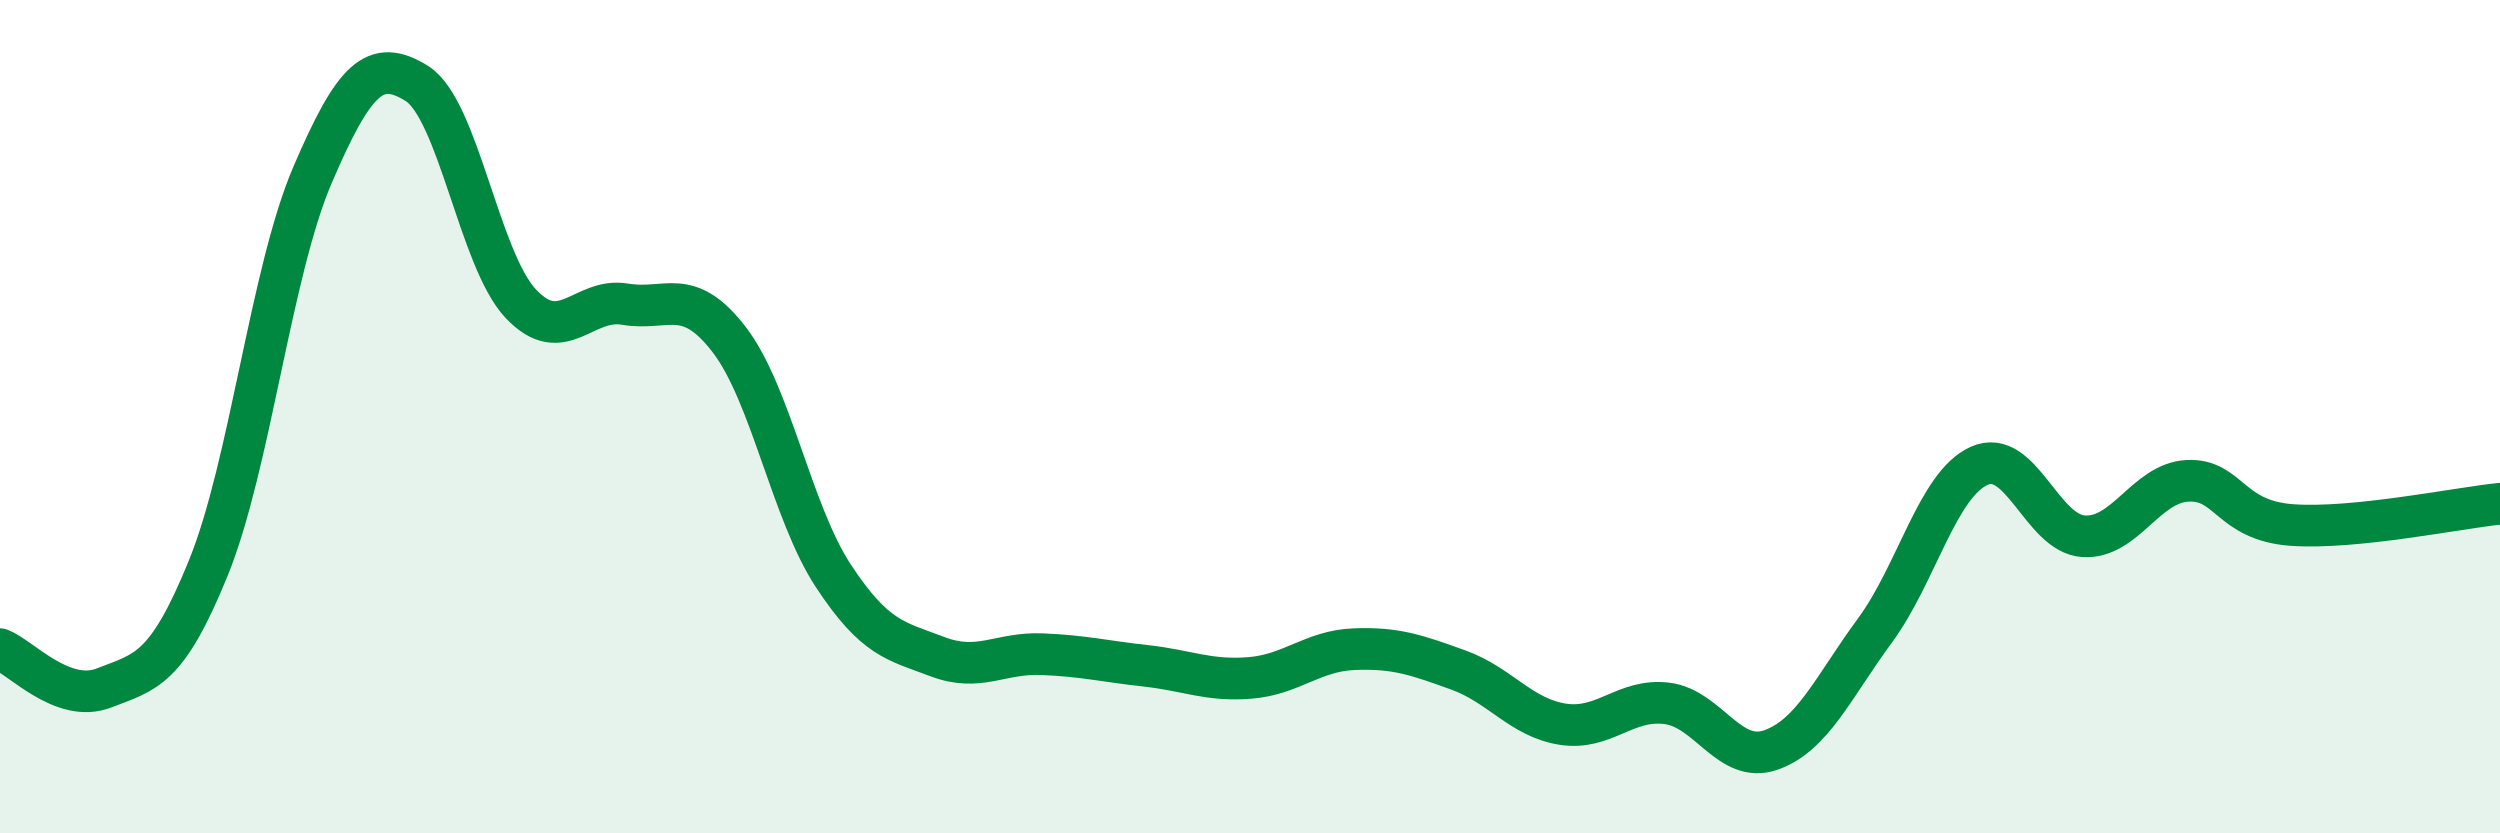
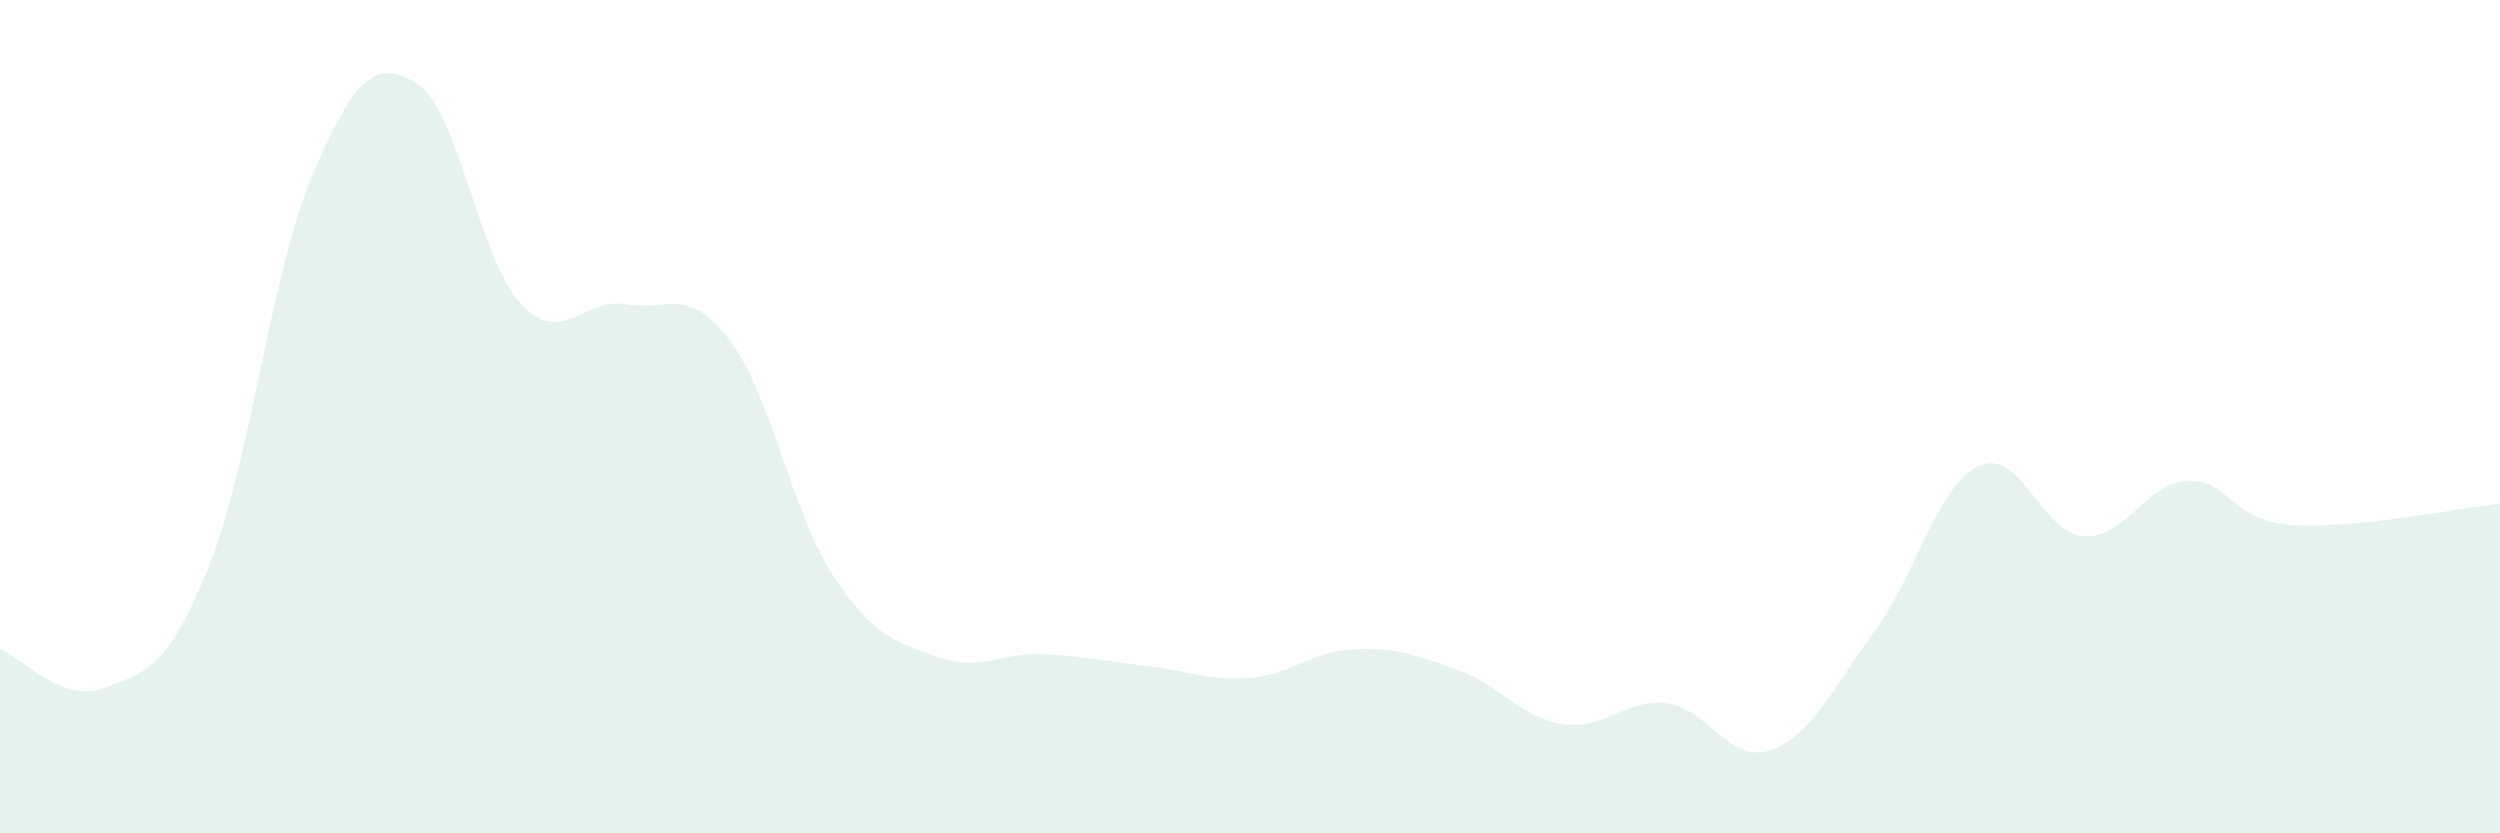
<svg xmlns="http://www.w3.org/2000/svg" width="60" height="20" viewBox="0 0 60 20">
  <path d="M 0,15.58 C 0.5,15.77 1.5,16.9 2.5,16.51 C 3.5,16.12 4,16.09 5,13.63 C 6,11.17 6.5,6.53 7.5,4.2 C 8.5,1.87 9,1.38 10,2 C 11,2.62 11.5,6.23 12.5,7.29 C 13.5,8.35 14,7.13 15,7.3 C 16,7.47 16.5,6.85 17.5,8.15 C 18.5,9.45 19,12.3 20,13.82 C 21,15.34 21.5,15.38 22.5,15.76 C 23.5,16.14 24,15.66 25,15.7 C 26,15.74 26.5,15.87 27.5,15.98 C 28.5,16.09 29,16.35 30,16.27 C 31,16.19 31.5,15.62 32.5,15.58 C 33.5,15.54 34,15.72 35,16.08 C 36,16.44 36.5,17.22 37.5,17.38 C 38.5,17.54 39,16.76 40,16.88 C 41,17 41.5,18.35 42.5,18 C 43.5,17.65 44,16.49 45,15.13 C 46,13.77 46.5,11.63 47.5,11.18 C 48.5,10.73 49,12.8 50,12.87 C 51,12.94 51.5,11.59 52.5,11.54 C 53.5,11.49 53.5,12.49 55,12.6 C 56.5,12.71 59,12.19 60,12.09L60 20L0 20Z" fill="#008740" opacity="0.1" stroke-linecap="round" stroke-linejoin="round" />
-   <path d="M 0,15.58 C 0.5,15.77 1.5,16.9 2.5,16.51 C 3.5,16.12 4,16.09 5,13.63 C 6,11.17 6.5,6.53 7.5,4.2 C 8.5,1.87 9,1.38 10,2 C 11,2.62 11.5,6.23 12.5,7.29 C 13.5,8.35 14,7.13 15,7.3 C 16,7.47 16.5,6.85 17.5,8.15 C 18.5,9.45 19,12.3 20,13.82 C 21,15.34 21.5,15.38 22.5,15.76 C 23.5,16.14 24,15.66 25,15.7 C 26,15.74 26.5,15.87 27.5,15.98 C 28.5,16.09 29,16.35 30,16.27 C 31,16.19 31.5,15.62 32.5,15.58 C 33.5,15.54 34,15.72 35,16.08 C 36,16.44 36.5,17.22 37.5,17.38 C 38.5,17.54 39,16.76 40,16.88 C 41,17 41.5,18.35 42.5,18 C 43.5,17.65 44,16.49 45,15.13 C 46,13.77 46.5,11.63 47.5,11.18 C 48.5,10.73 49,12.8 50,12.87 C 51,12.94 51.5,11.59 52.5,11.54 C 53.5,11.49 53.5,12.49 55,12.6 C 56.5,12.71 59,12.19 60,12.09" stroke="#008740" stroke-width="1" fill="none" stroke-linecap="round" stroke-linejoin="round" />
</svg>